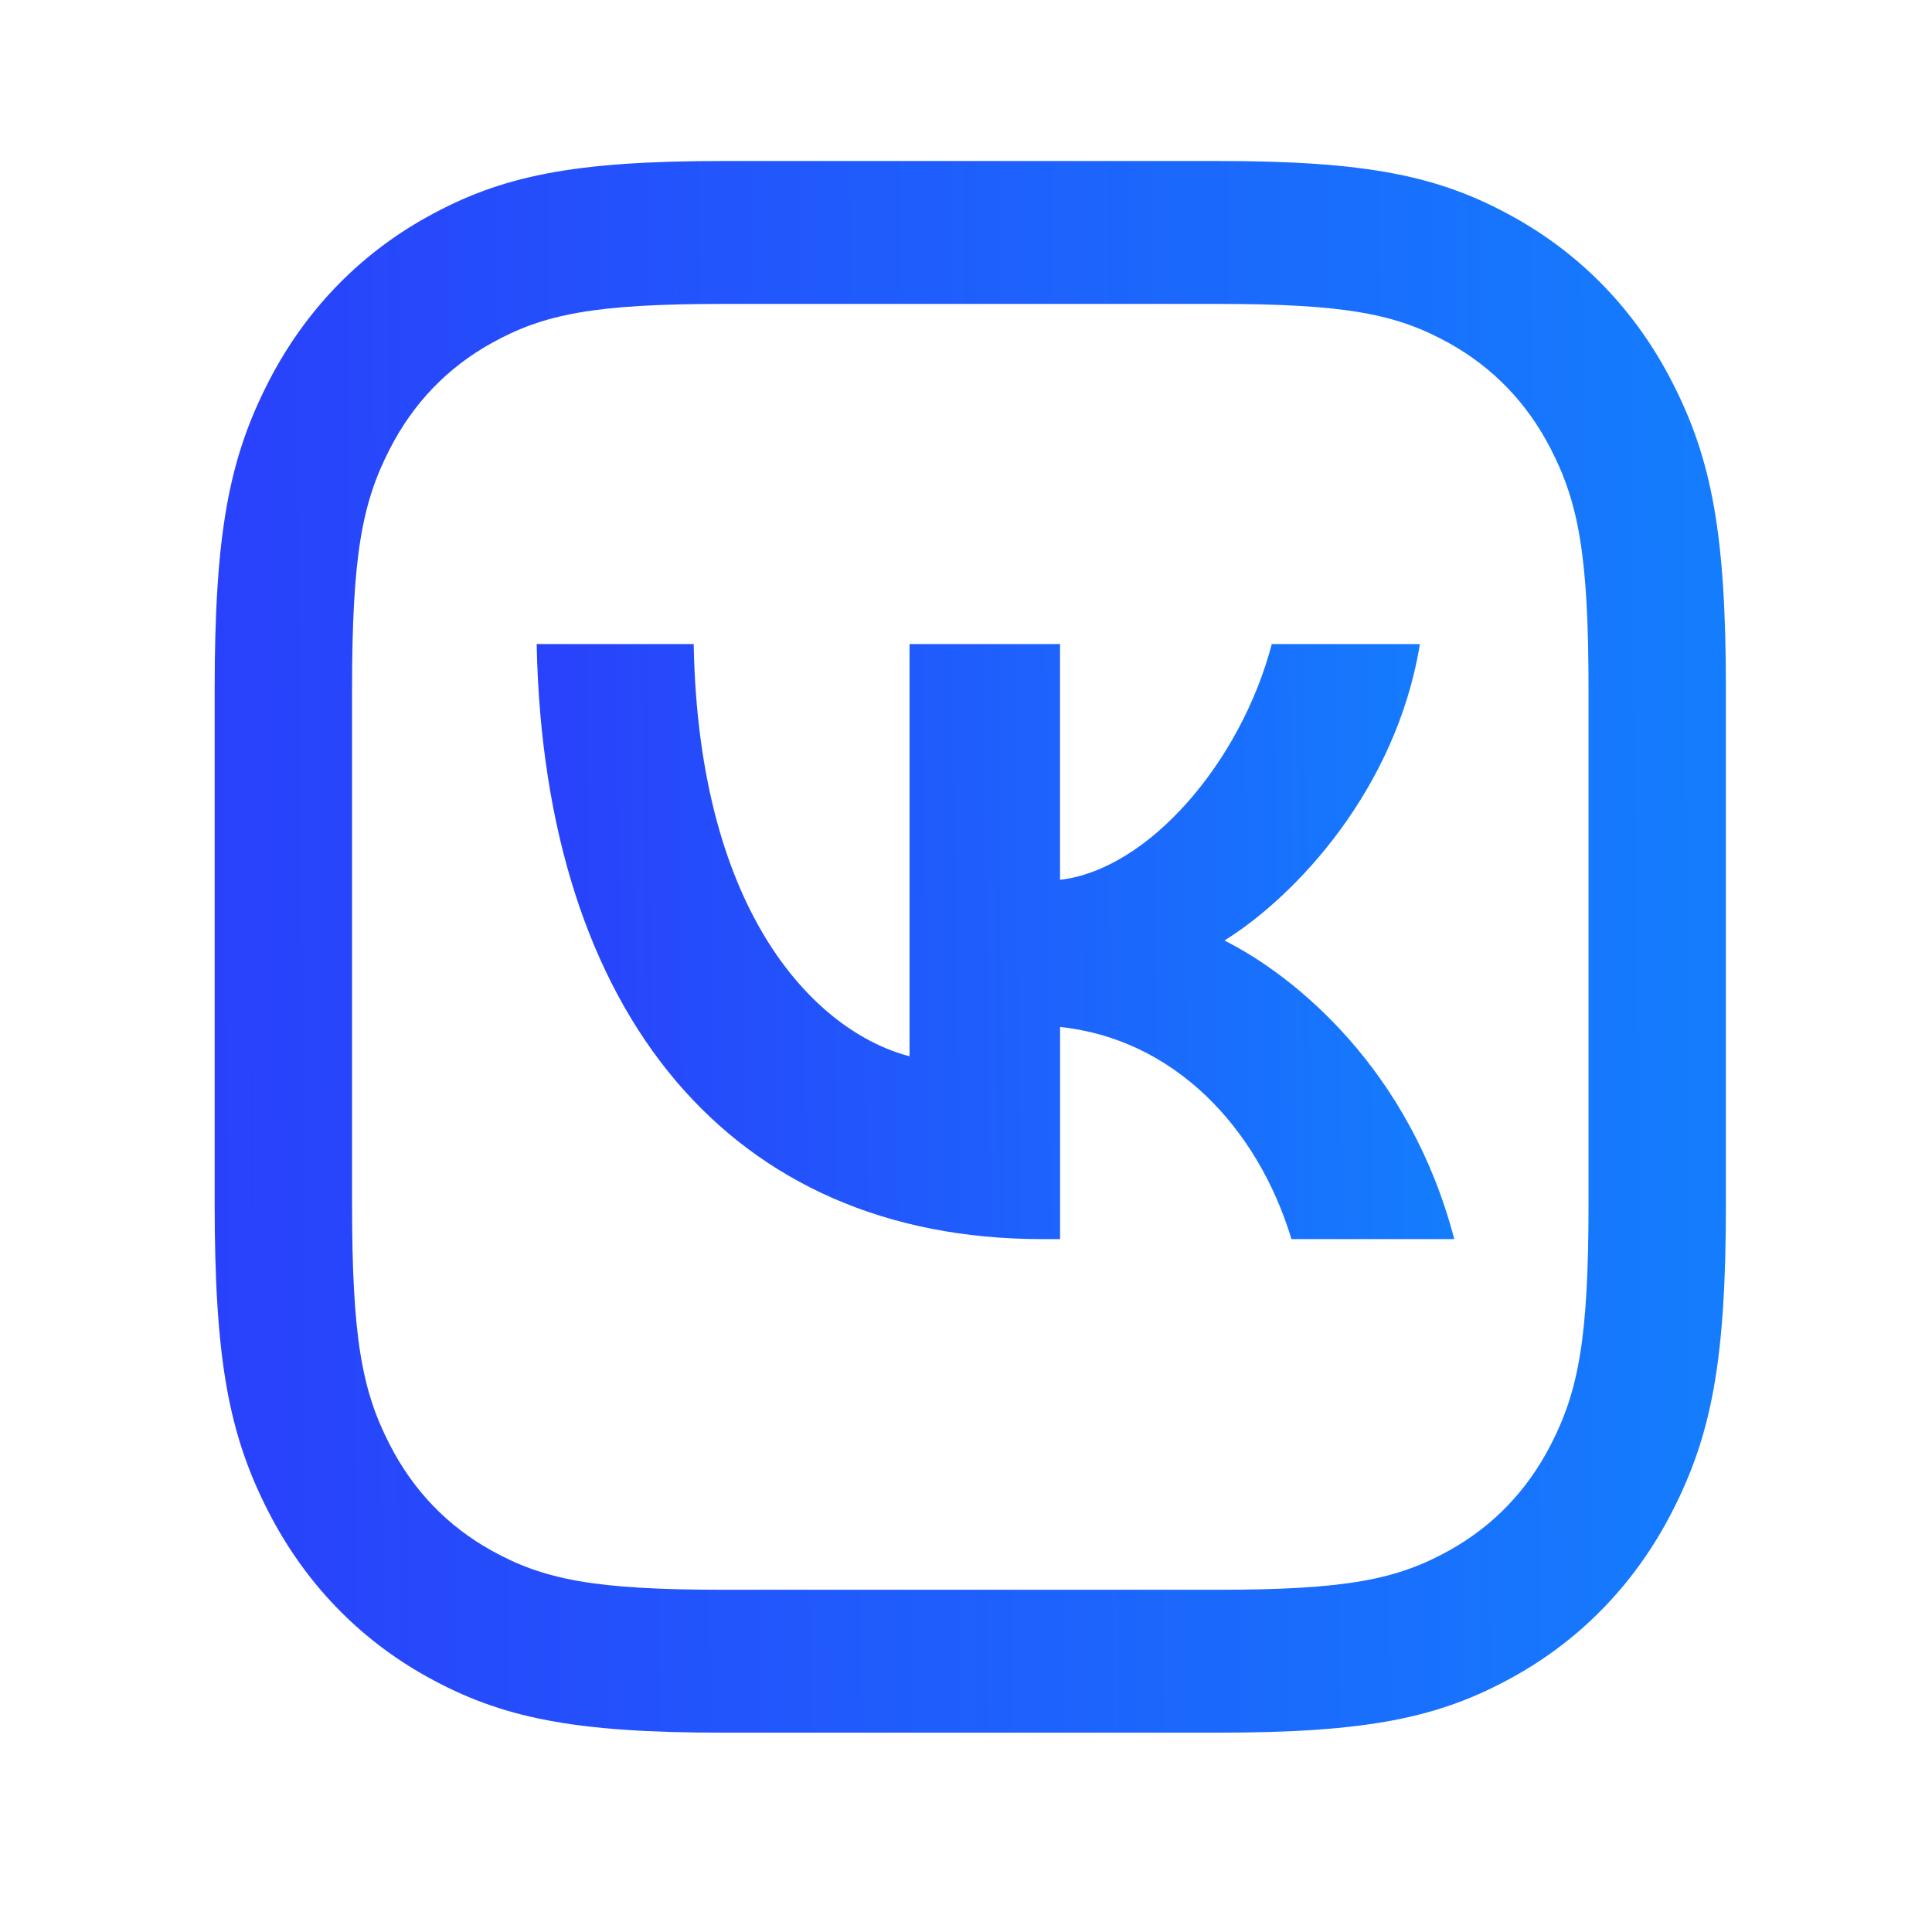
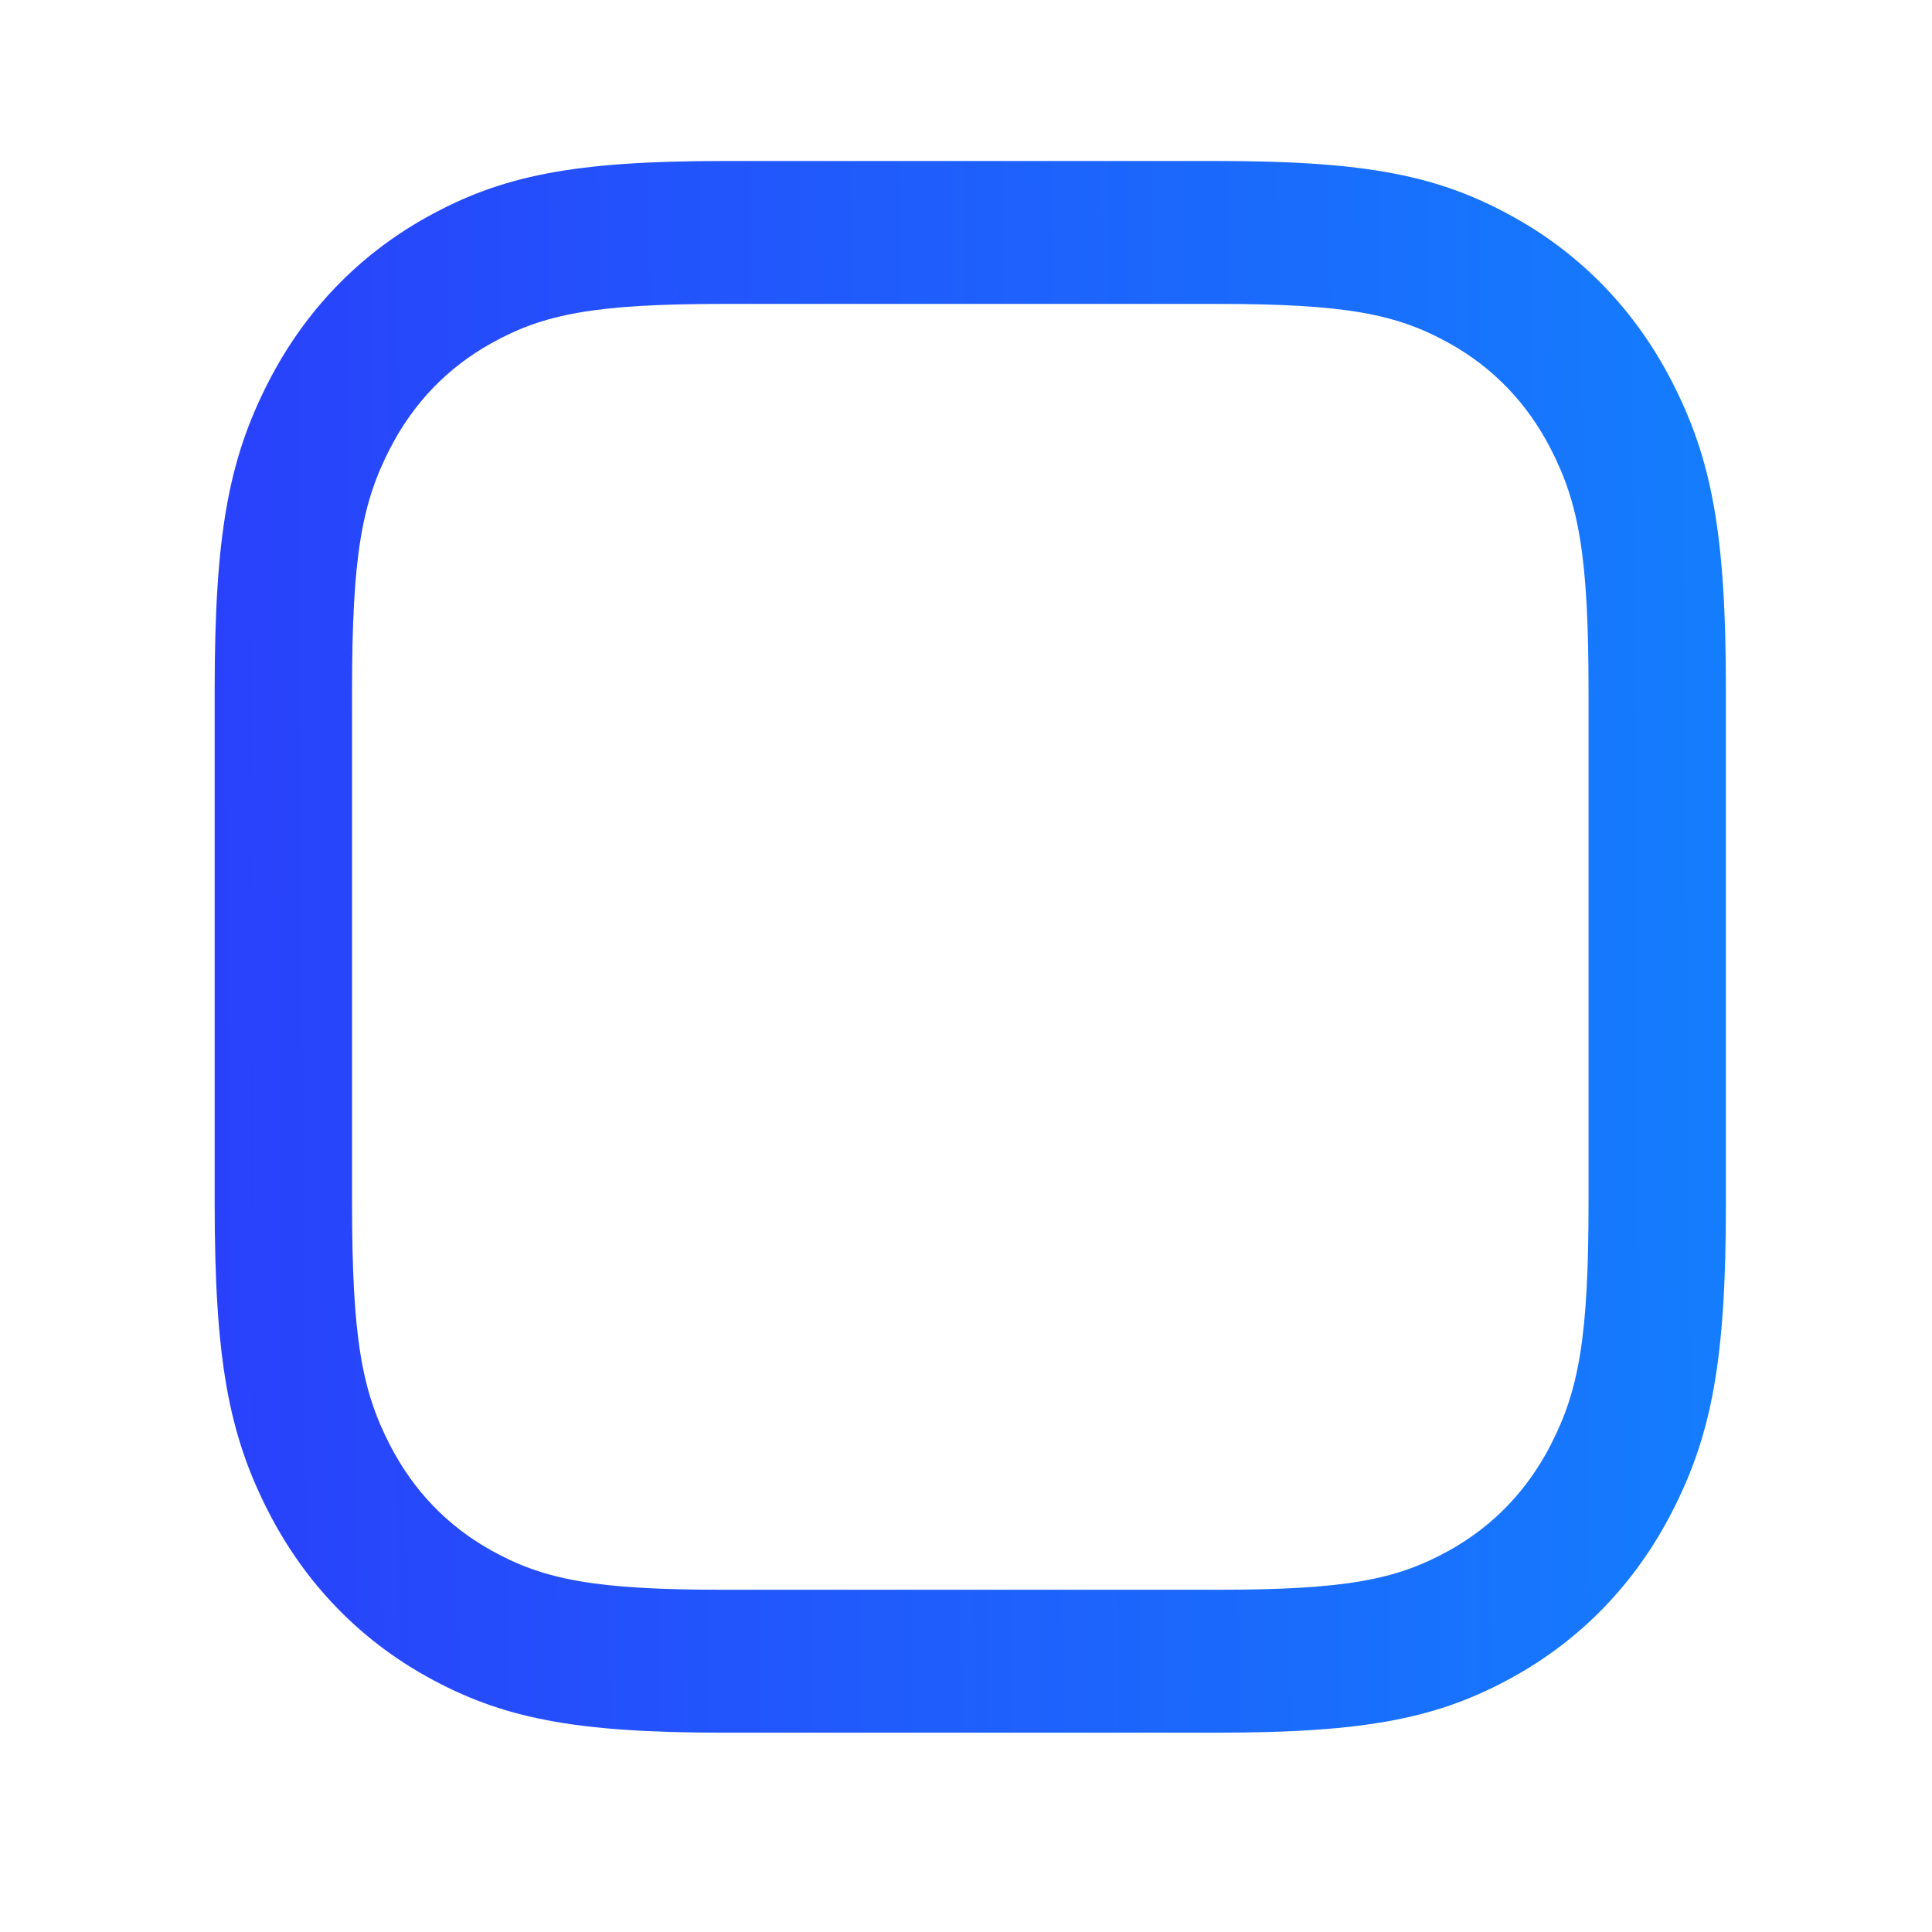
<svg xmlns="http://www.w3.org/2000/svg" width="36" height="36" viewBox="0 0 36 36" fill="none">
  <path d="M22.675 3C25.47 3 26.813 3.27 28.209 4.047C29.475 4.751 30.476 5.792 31.153 7.109C31.9 8.56 32.16 9.958 32.16 12.864V22.422C32.16 25.328 31.9 26.726 31.153 28.177C30.476 29.494 29.475 30.535 28.209 31.24C26.813 32.016 25.47 32.286 22.675 32.286H13.484C10.69 32.286 9.347 32.016 7.951 31.24C6.685 30.535 5.683 29.494 5.006 28.177C4.26 26.726 4 25.328 4 22.422V12.864C4 9.958 4.26 8.56 5.006 7.109C5.683 5.792 6.685 4.751 7.951 4.047C9.347 3.27 10.69 3 13.484 3H22.675ZM22.675 5.663H13.484C11.077 5.663 10.132 5.852 9.158 6.394C8.338 6.85 7.702 7.511 7.264 8.364C6.743 9.378 6.56 10.36 6.56 12.864V22.422C6.56 24.926 6.743 25.909 7.264 26.922C7.702 27.775 8.338 28.436 9.158 28.892C10.132 29.434 11.077 29.623 13.484 29.623H22.675C25.083 29.623 26.027 29.434 27.002 28.892C27.822 28.436 28.458 27.775 28.896 26.922C29.417 25.909 29.6 24.926 29.6 22.422V12.864C29.6 10.36 29.417 9.378 28.896 8.364C28.458 7.511 27.822 6.85 27.002 6.394C26.027 5.852 25.083 5.663 22.675 5.663Z" fill="url(#paint0_linear_111_53)" />
-   <path d="M19.418 23.089C13.642 23.089 10.137 18.926 10 12.001H12.926C13.017 17.088 15.242 19.238 16.948 19.682V12.001H19.752V16.394C21.397 16.204 23.119 14.204 23.698 12.001H26.458C26.016 14.711 24.141 16.701 22.816 17.525C24.142 18.191 26.275 19.936 27.098 23.089H24.065C23.425 20.982 21.856 19.357 19.753 19.136V23.089H19.418Z" fill="url(#paint1_linear_111_53)" />
  <defs>
    <linearGradient id="paint0_linear_111_53" x1="4" y1="20.842" x2="32.163" y2="20.639" gradientUnits="userSpaceOnUse">
      <stop stop-color="#2941FB" />
      <stop offset="1" stop-color="#147DFD" />
    </linearGradient>
    <linearGradient id="paint1_linear_111_53" x1="10" y1="18.756" x2="27.099" y2="18.559" gradientUnits="userSpaceOnUse">
      <stop stop-color="#2941FB" />
      <stop offset="1" stop-color="#147DFD" />
    </linearGradient>
  </defs>
</svg>